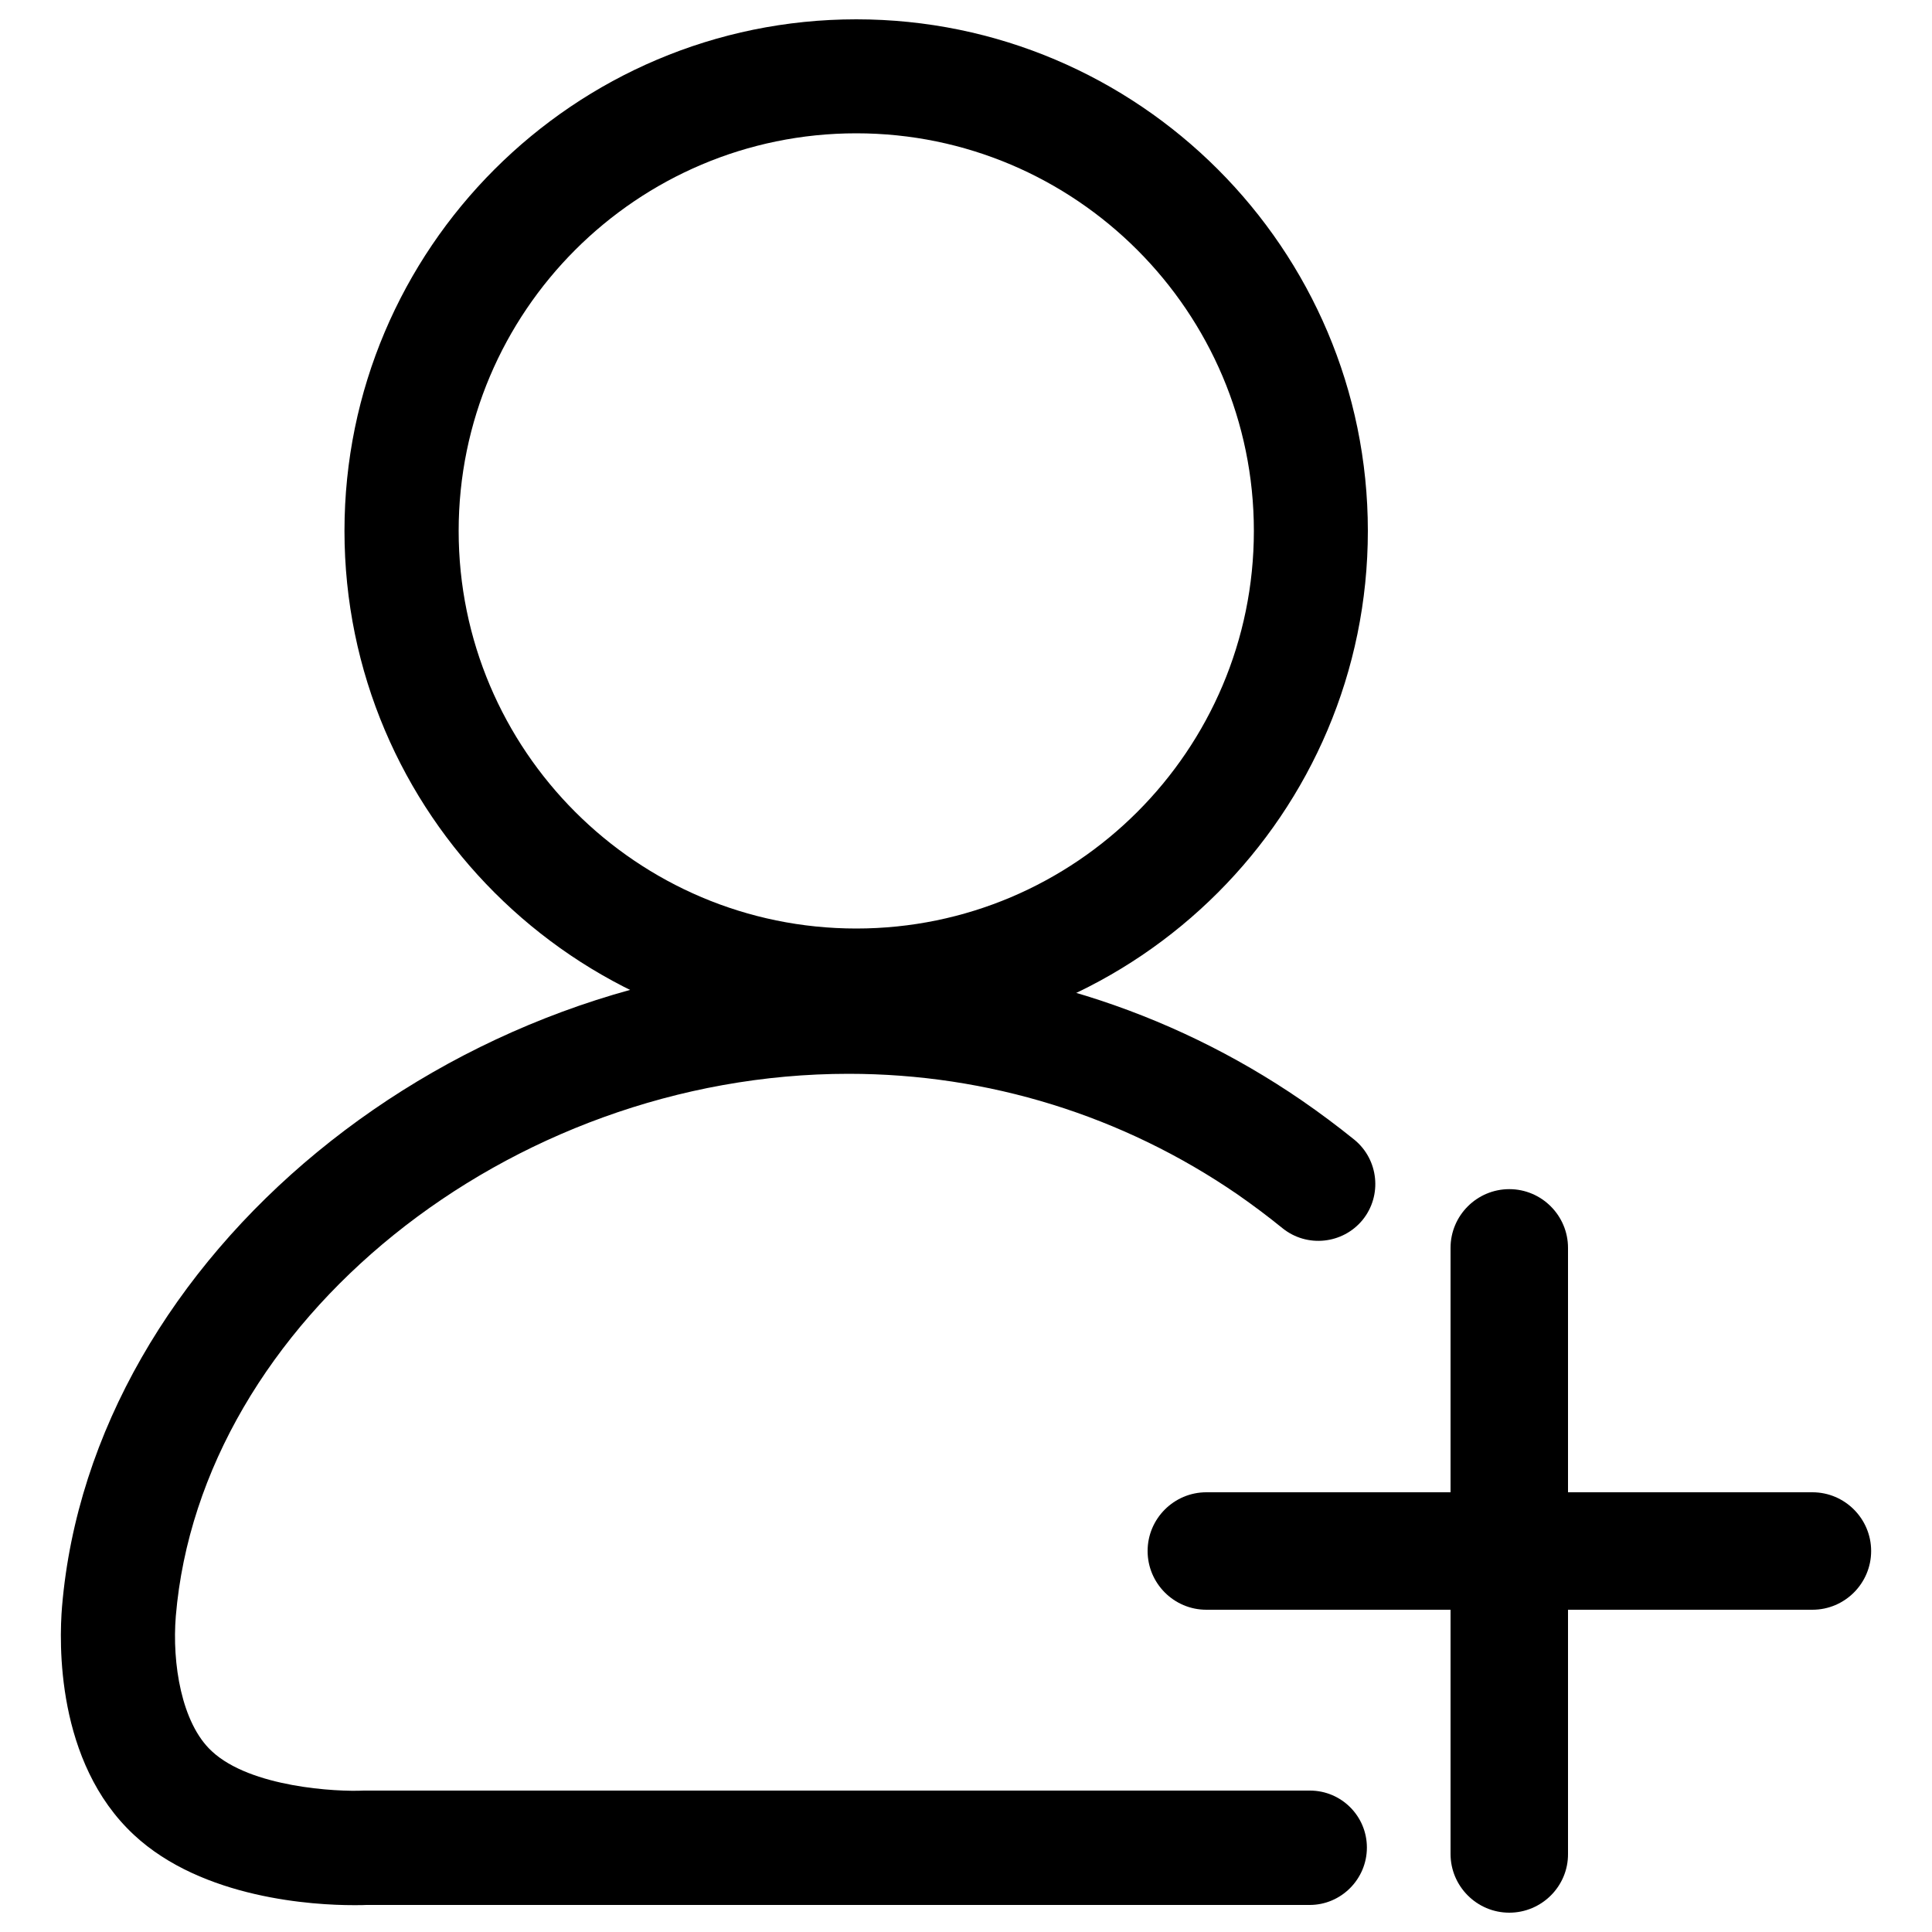
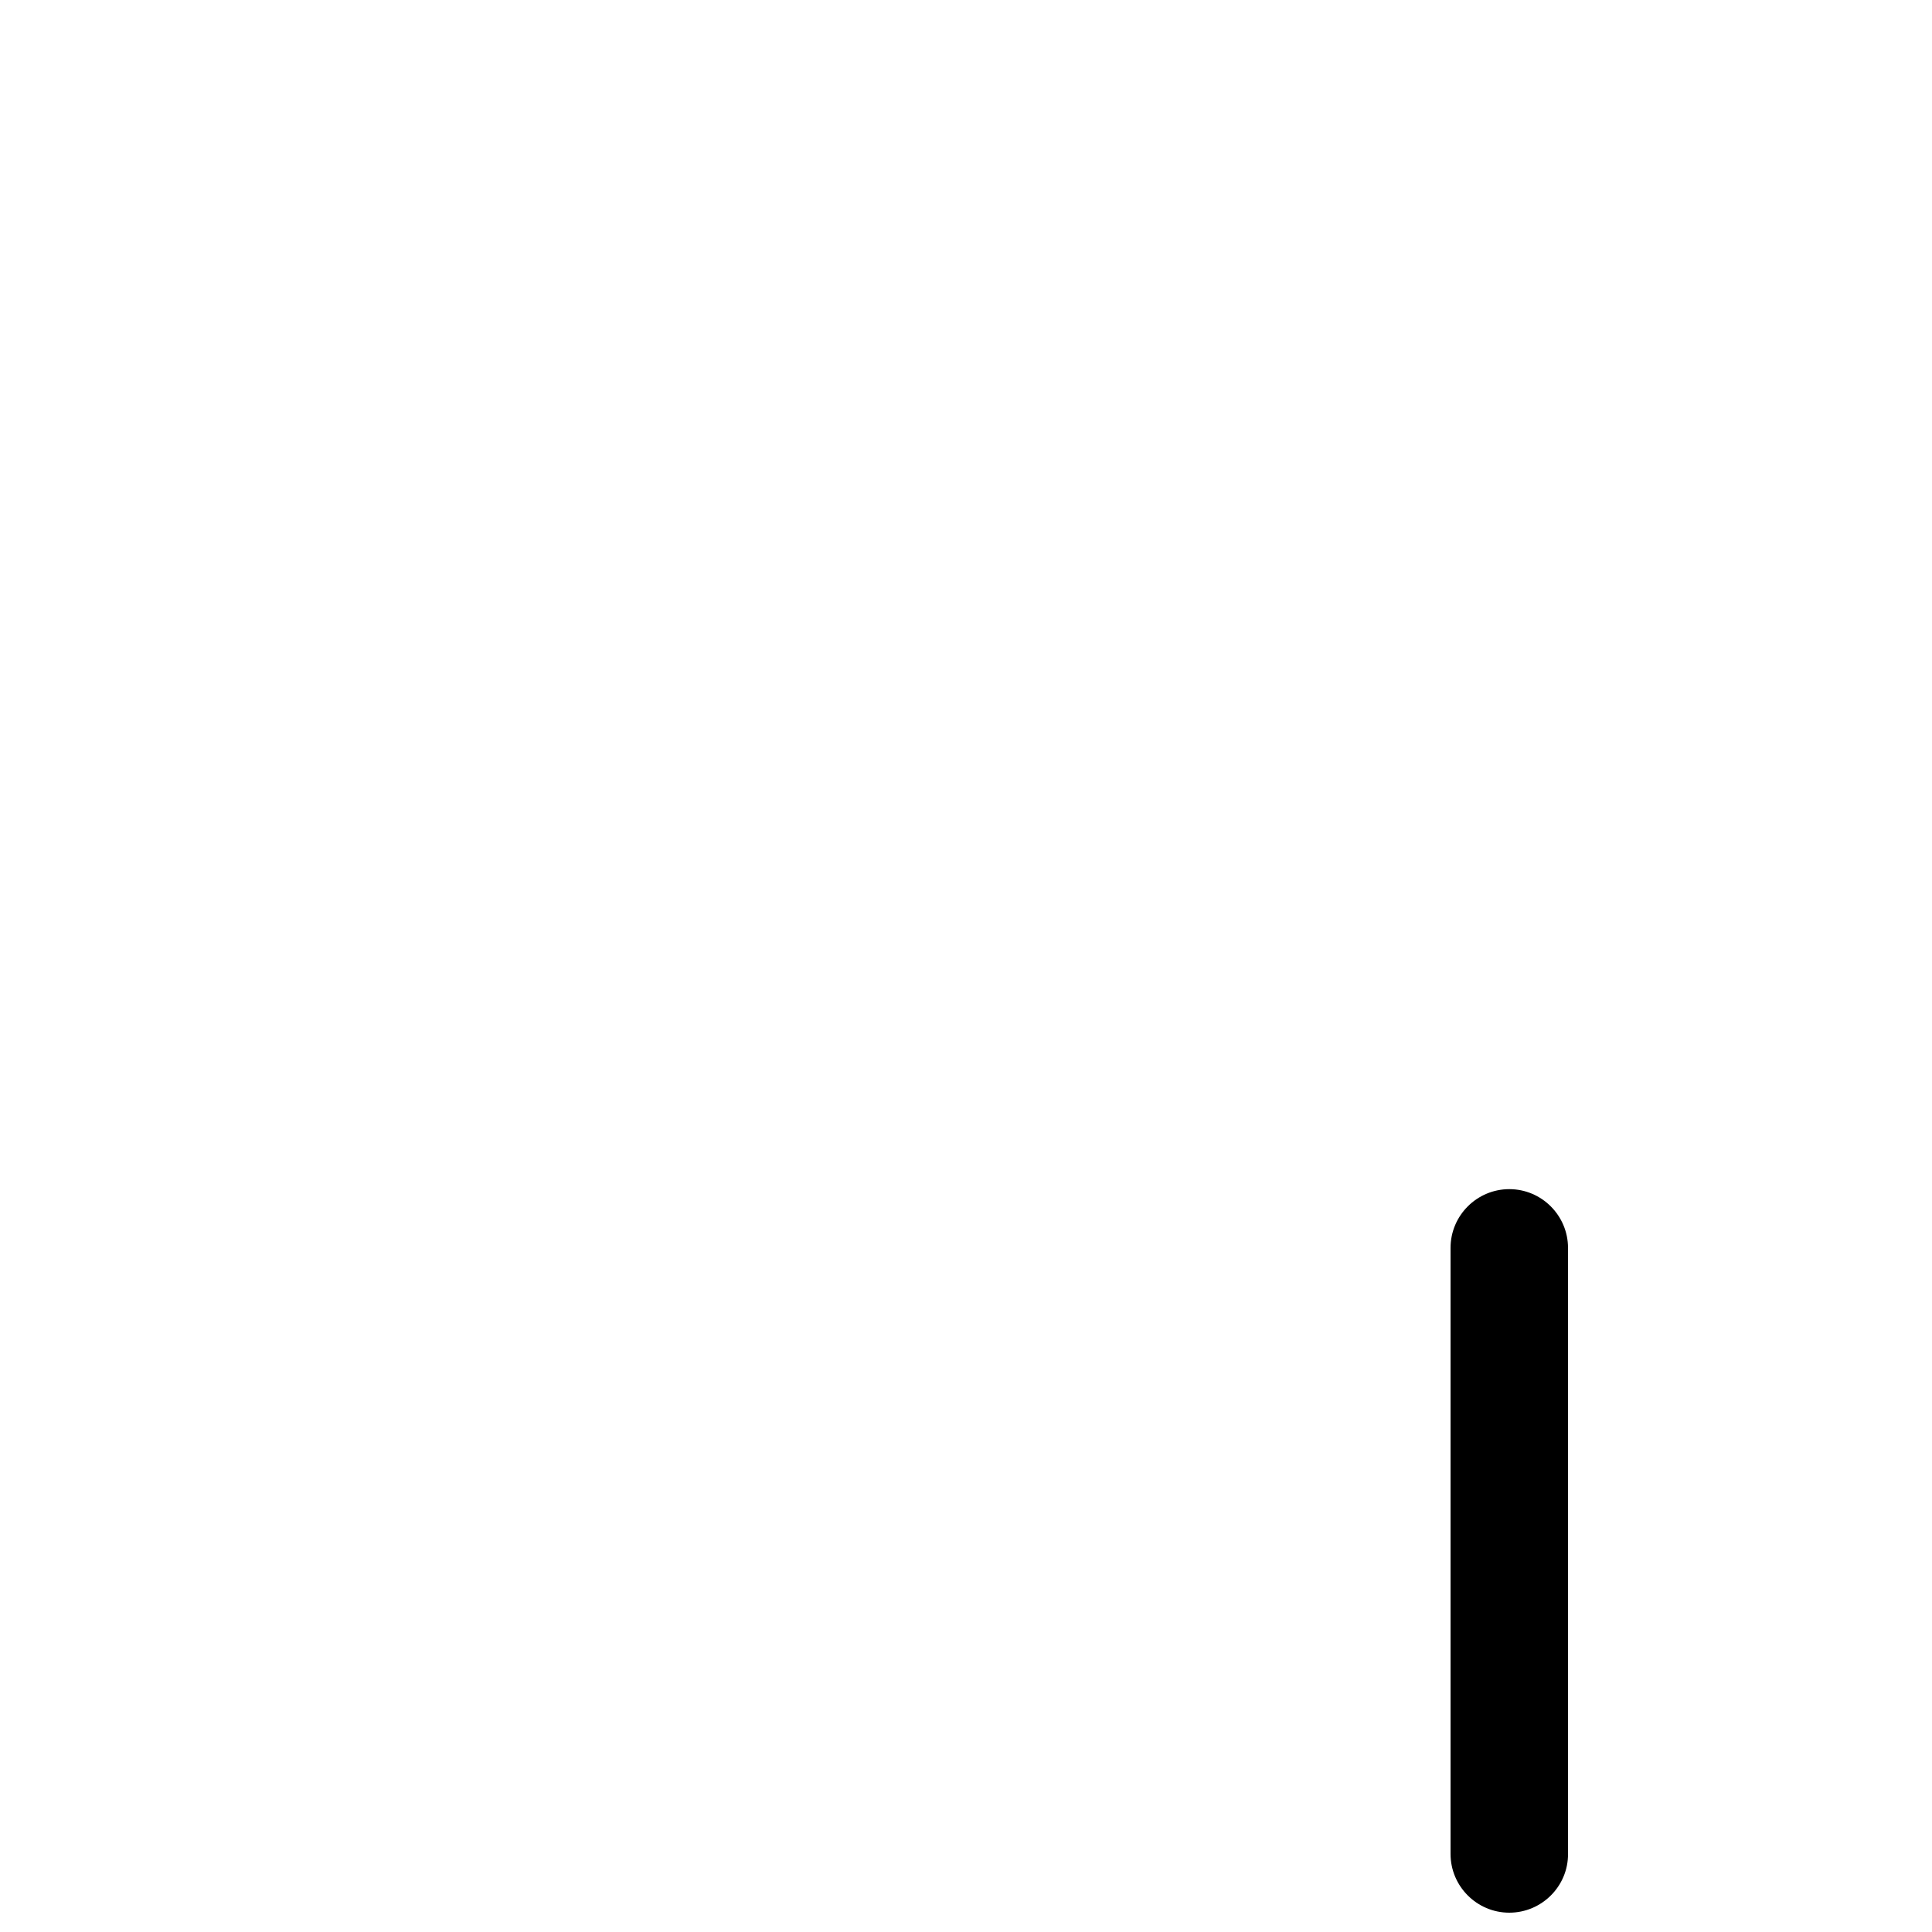
<svg xmlns="http://www.w3.org/2000/svg" x="0px" y="0px" viewBox="0 0 1000 1000" xml:space="preserve">
  <g>
-     <path d="M443.2,539.7c-146,0-264.9-118.8-264.9-264.9c0-146,118.8-264.8,264.9-264.8C589.2,10,708,128.8,708,274.8C708,420.9,589.2,539.7,443.2,539.7z M443.2,69c-113.5,0-205.8,92.3-205.8,205.8c0,113.5,92.3,205.8,205.8,205.8c113.5,0,205.8-92.3,205.8-205.8C649,161.4,556.7,69,443.2,69z" />
-     <path d="M182.9,986.1c-20.2,0-78-3.2-113.6-36.4C28.8,912,30.6,849.9,32.1,831.7c15.2-181.5,201.6-334.8,407-334.8c84.3,0,165.5,25.2,234.7,72.7c9.3,6.4,18.4,13.2,27.2,20.3c12.6,10.3,14.5,28.9,4.3,41.5c-10.3,12.6-28.9,14.5-41.5,4.3c-7.5-6.1-15.4-12-23.3-17.5c-59.4-40.8-129-62.4-201.3-62.4c-176,0-335.4,128.6-348.2,280.7c-2,24.3,2.9,55.4,18.6,69.9c20.1,18.8,64.8,21.1,78.7,20.4l489.7,0c16.3,0,29.5,13.2,29.5,29.5S694.2,986,677.9,986H189.6C188.7,986.1,186.3,986.1,182.9,986.1z" />
    <path d="M804.3,959.6c0,12.7-10.3,23.1-23.1,23.1l0,0c-12.7,0-23.1-10.3-23.1-23.1V645.9c0-12.7,10.3-23.1,23.1-23.1l0,0c12.7,0,23.1,10.3,23.1,23.1V959.6z" />
-     <path d="M781.2,990c-16.8,0-30.4-13.7-30.4-30.4V645.9c0-16.8,13.7-30.4,30.4-30.4c16.8,0,30.4,13.7,30.4,30.4v313.7C811.7,976.3,798,990,781.2,990z M781.2,630.2c-8.7,0-15.7,7-15.7,15.7v313.7c0,8.6,7,15.7,15.7,15.7c8.6,0,15.7-7,15.7-15.7V645.9C796.9,637.2,789.9,630.2,781.2,630.2z" />
-     <path d="M938.1,779.7c12.7,0,23.1,10.3,23.1,23.1l0,0c0,12.7-10.3,23.1-23.1,23.1H624.4c-12.7,0-23.1-10.3-23.1-23.1l0,0c0-12.7,10.3-23.1,23.1-23.1H938.1z" />
-     <path d="M938.1,833.2H624.4c-16.8,0-30.4-13.7-30.4-30.4c0-16.8,13.7-30.4,30.4-30.4h313.7c16.8,0,30.4,13.7,30.4,30.4C968.5,819.5,954.9,833.2,938.1,833.2z M624.4,787c-8.6,0-15.7,7-15.7,15.7c0,8.6,7,15.7,15.7,15.7h313.7c8.6,0,15.7-7,15.7-15.7c0-8.7-7-15.7-15.7-15.7H624.4z" />
+     <path d="M781.2,990c-16.8,0-30.4-13.7-30.4-30.4V645.9c0-16.8,13.7-30.4,30.4-30.4c16.8,0,30.4,13.7,30.4,30.4v313.7C811.7,976.3,798,990,781.2,990z M781.2,630.2c-8.7,0-15.7,7-15.7,15.7v313.7c8.6,0,15.7-7,15.7-15.7V645.9C796.9,637.2,789.9,630.2,781.2,630.2z" />
  </g>
</svg>